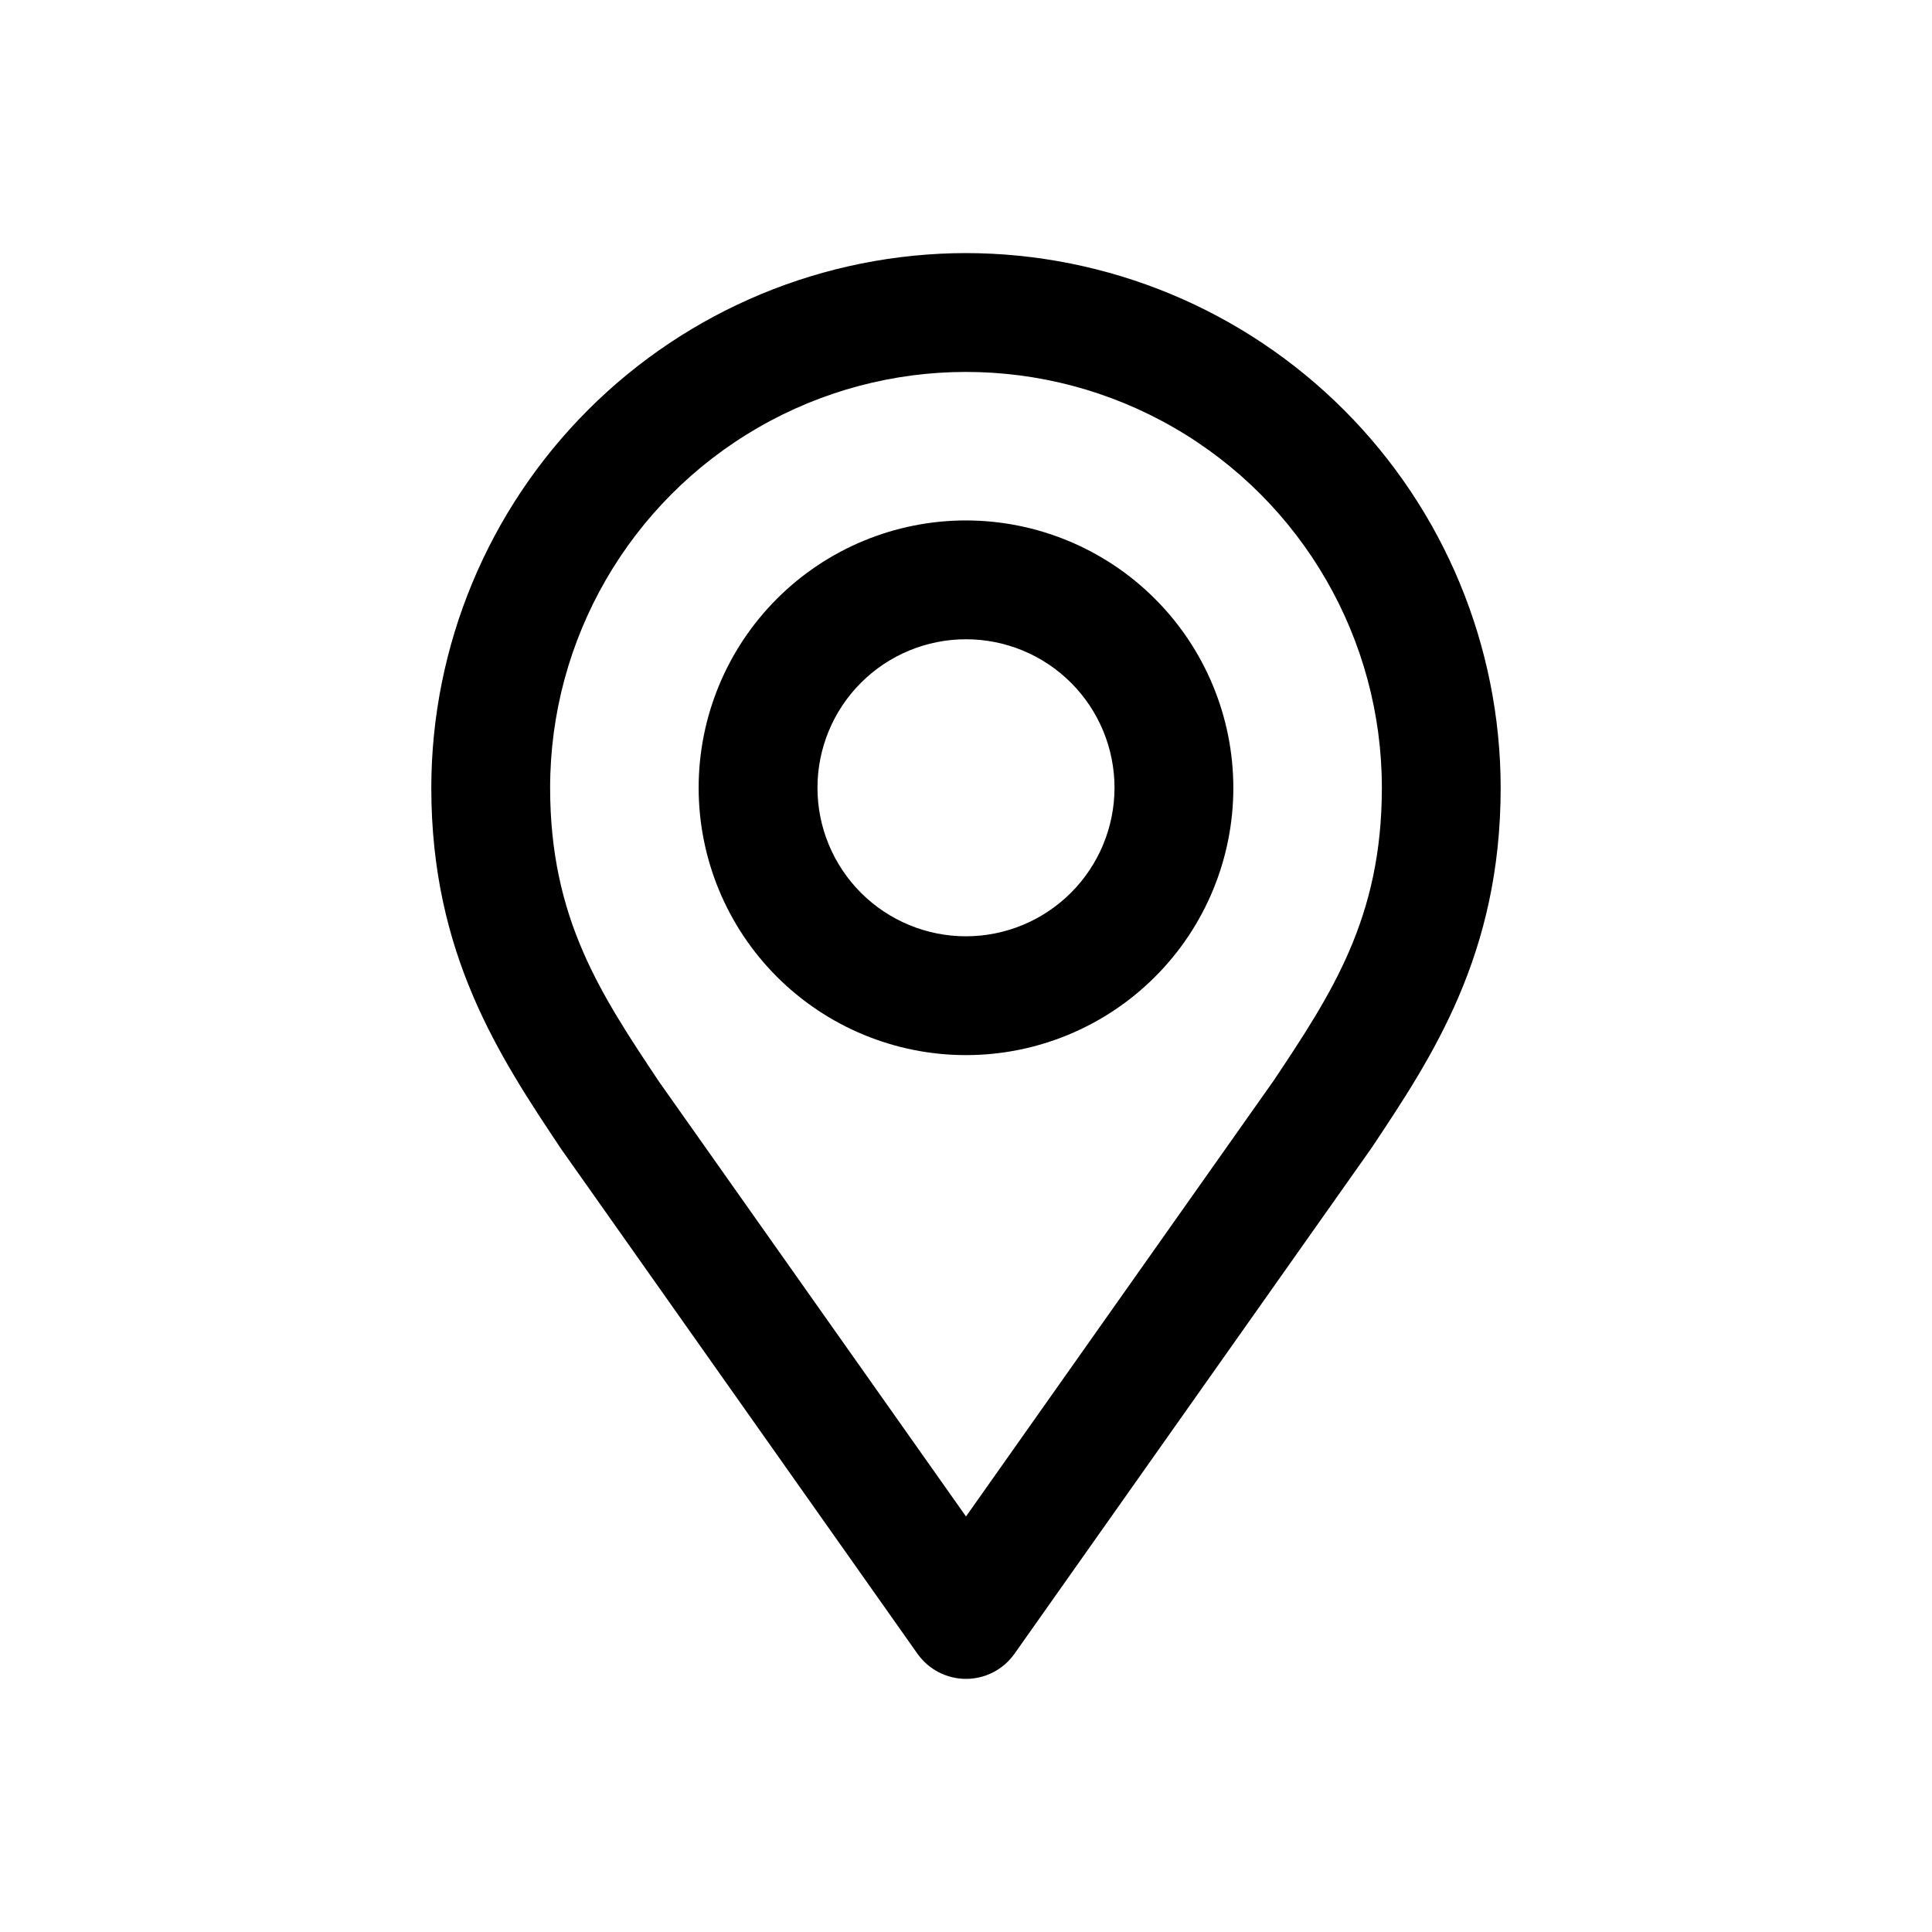
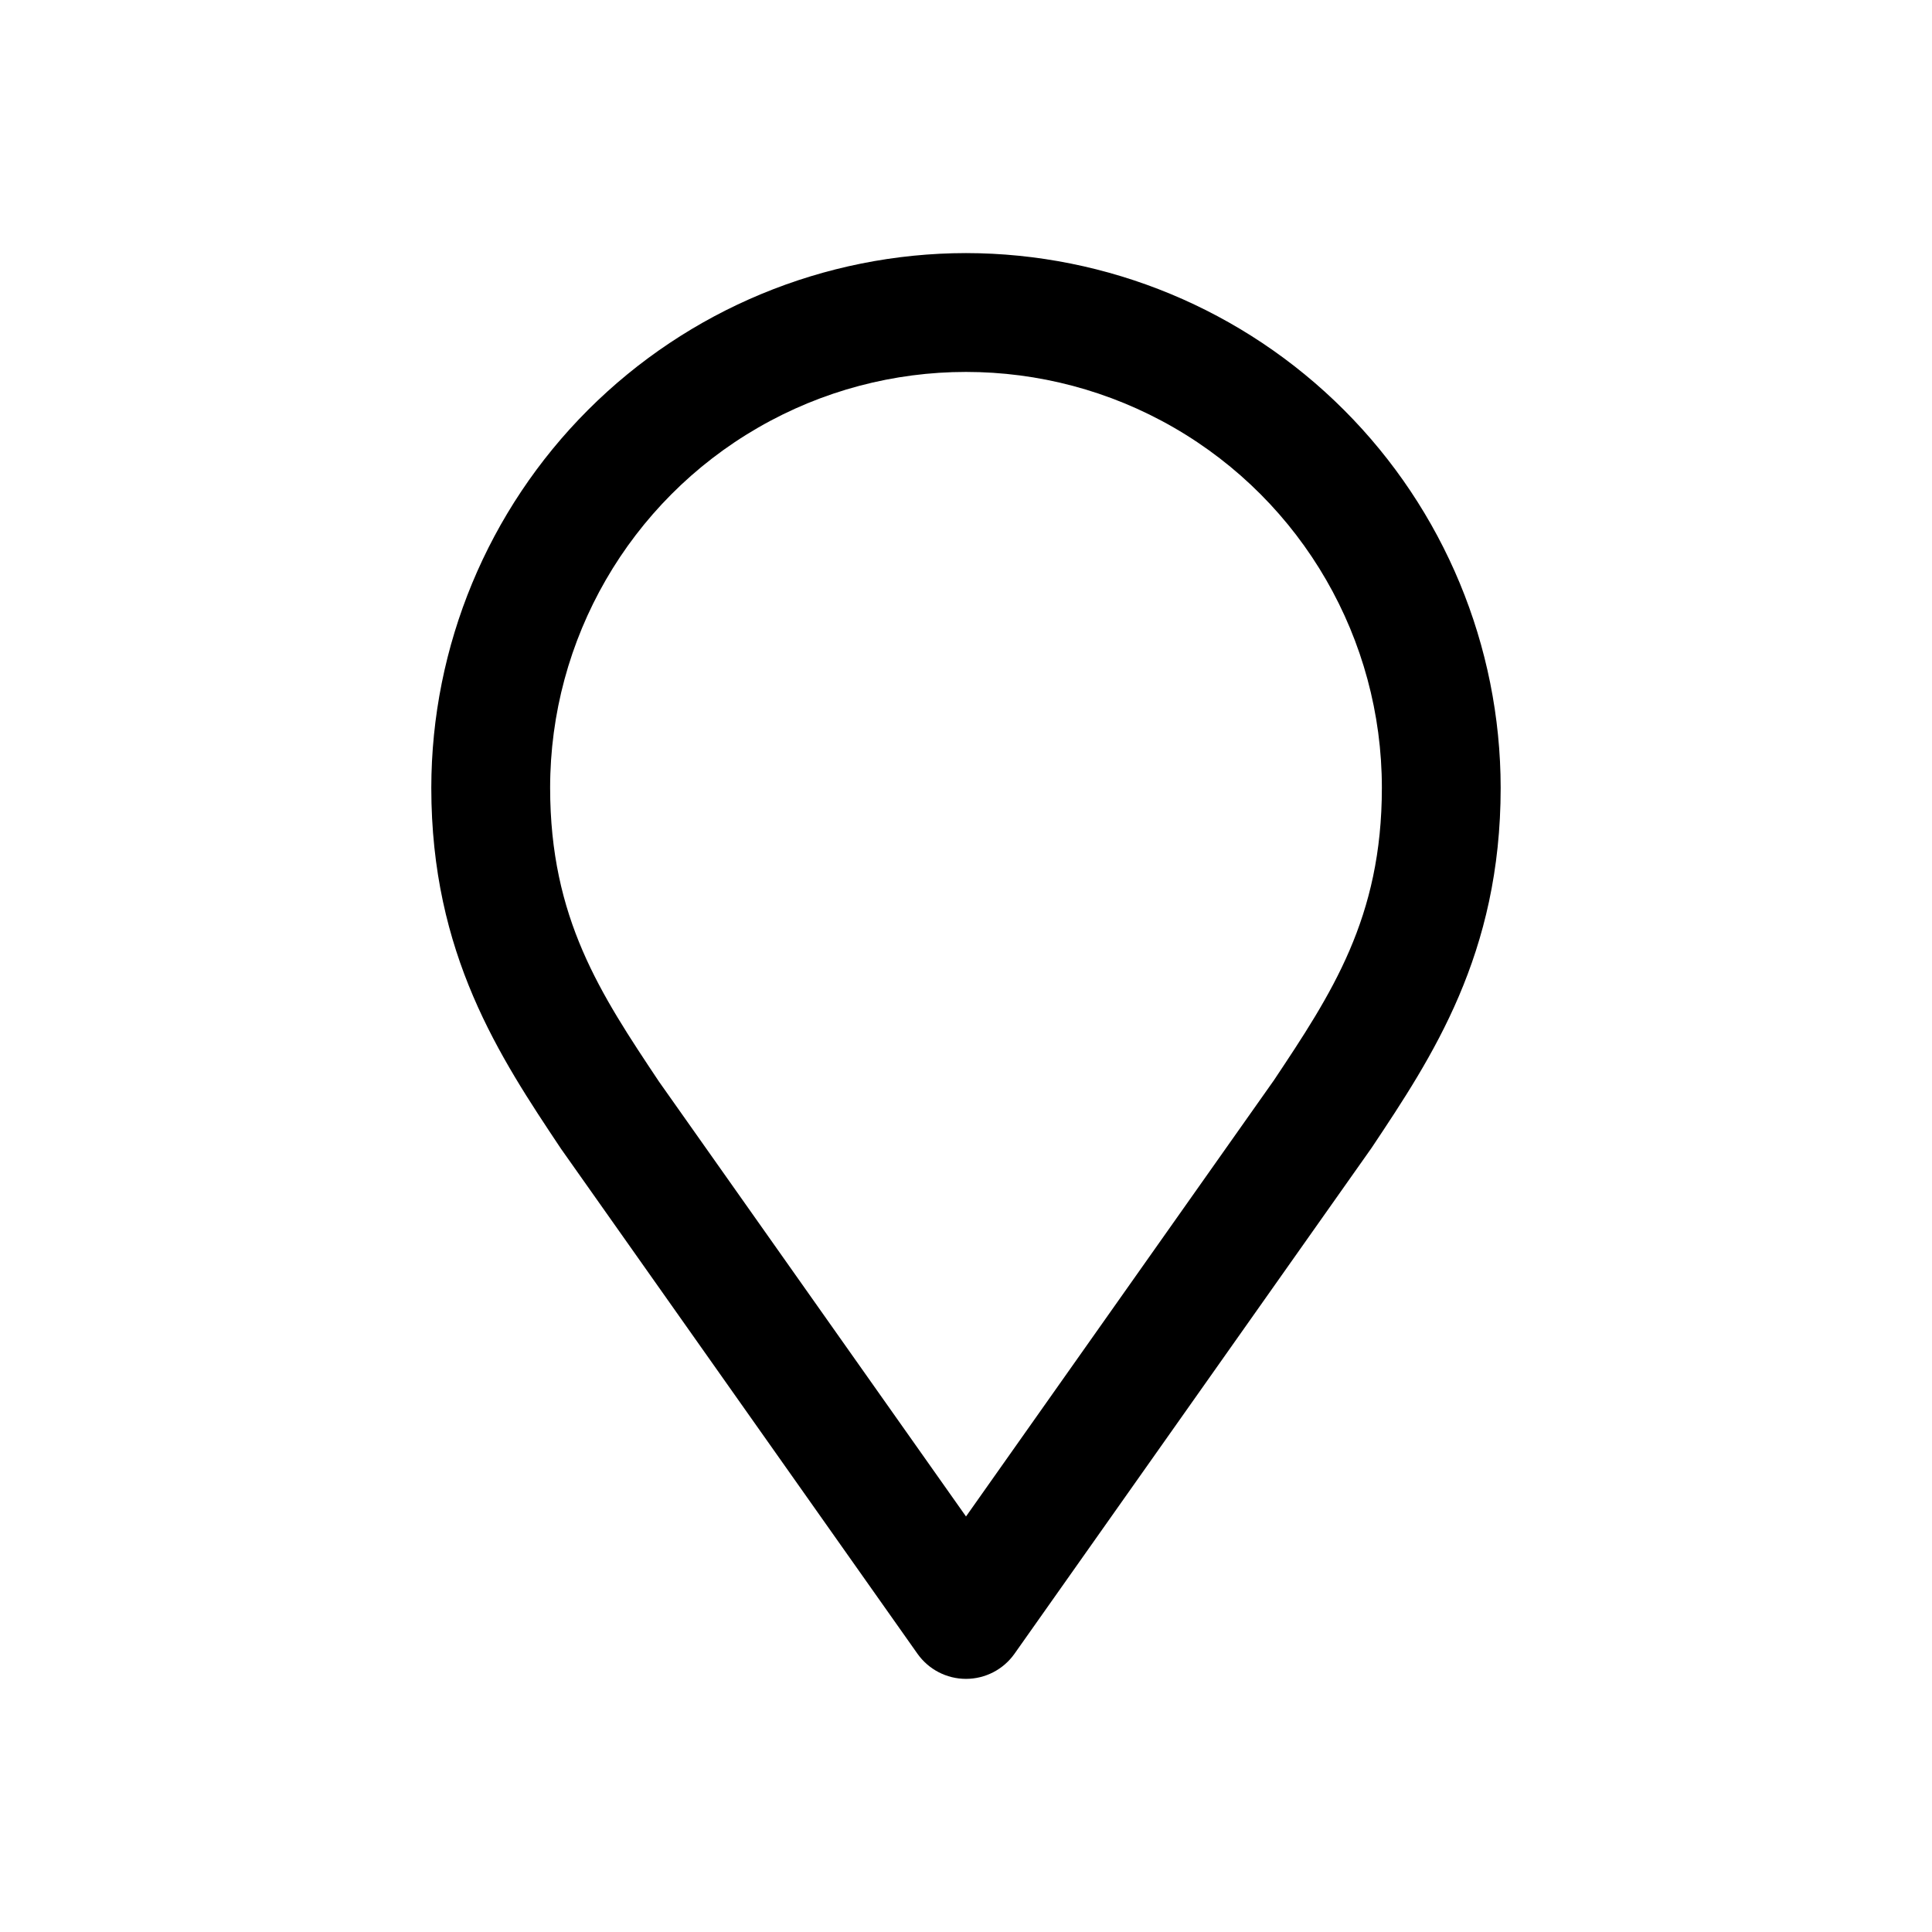
<svg xmlns="http://www.w3.org/2000/svg" fill="#000000" width="800px" height="800px" version="1.1" viewBox="144 144 512 512">
  <g>
-     <path d="m400 211.07c-37.57 0.043-73.586 14.984-100.15 41.551-26.562 26.562-41.508 62.578-41.551 100.14 0 44.125 18.137 71.328 34.371 95.672l94.465 133.82c2.949 4.18 7.746 6.664 12.863 6.664 5.113 0 9.91-2.484 12.859-6.664l94.465-133.82c0.086-0.113 0.16-0.23 0.238-0.344 15.996-24 34.133-51.199 34.133-95.328-0.043-37.566-14.984-73.582-41.551-100.14-26.562-26.566-62.578-41.508-100.14-41.551zm81.48 219.38-81.48 115.43-81.367-115.25c-15.473-23.215-28.844-43.266-28.844-77.859 0-39.371 21.008-75.754 55.105-95.441 34.098-19.688 76.109-19.688 110.21 0 34.102 19.688 55.105 56.07 55.105 95.441 0 34.508-13.301 54.543-28.727 77.688z" />
-     <path d="m400 281.92c-18.793 0-36.812 7.465-50.098 20.75-13.289 13.289-20.754 31.309-20.754 50.098s7.465 36.812 20.754 50.098c13.285 13.285 31.305 20.75 50.098 20.75 18.789 0 36.809-7.465 50.098-20.75 13.285-13.285 20.75-31.309 20.75-50.098-0.023-18.781-7.492-36.793-20.773-50.074-13.285-13.281-31.293-20.754-50.074-20.773zm0 110.21c-10.441 0-20.453-4.144-27.832-11.527-7.383-7.383-11.531-17.391-11.531-27.832 0-10.438 4.148-20.449 11.531-27.832 7.379-7.379 17.391-11.527 27.832-11.527 10.438 0 20.449 4.148 27.832 11.527 7.379 7.383 11.527 17.395 11.527 27.832-0.012 10.438-4.164 20.441-11.543 27.82-7.379 7.379-17.383 11.527-27.816 11.539z" />
+     <path d="m400 211.07c-37.57 0.043-73.586 14.984-100.15 41.551-26.562 26.562-41.508 62.578-41.551 100.14 0 44.125 18.137 71.328 34.371 95.672l94.465 133.82c2.949 4.18 7.746 6.664 12.863 6.664 5.113 0 9.91-2.484 12.859-6.664l94.465-133.82c0.086-0.113 0.16-0.23 0.238-0.344 15.996-24 34.133-51.199 34.133-95.328-0.043-37.566-14.984-73.582-41.551-100.14-26.562-26.566-62.578-41.508-100.14-41.551m81.48 219.38-81.48 115.43-81.367-115.25c-15.473-23.215-28.844-43.266-28.844-77.859 0-39.371 21.008-75.754 55.105-95.441 34.098-19.688 76.109-19.688 110.21 0 34.102 19.688 55.105 56.07 55.105 95.441 0 34.508-13.301 54.543-28.727 77.688z" />
  </g>
</svg>